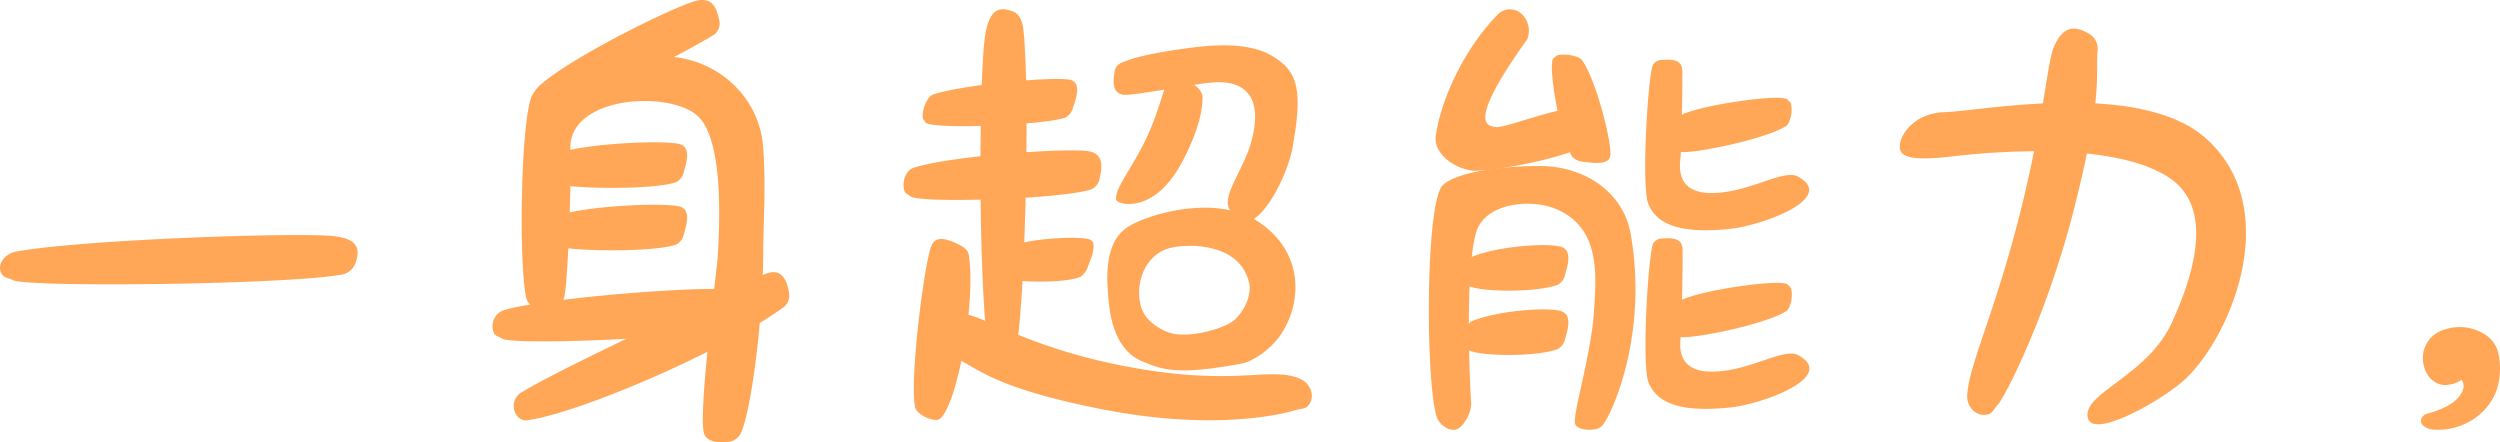
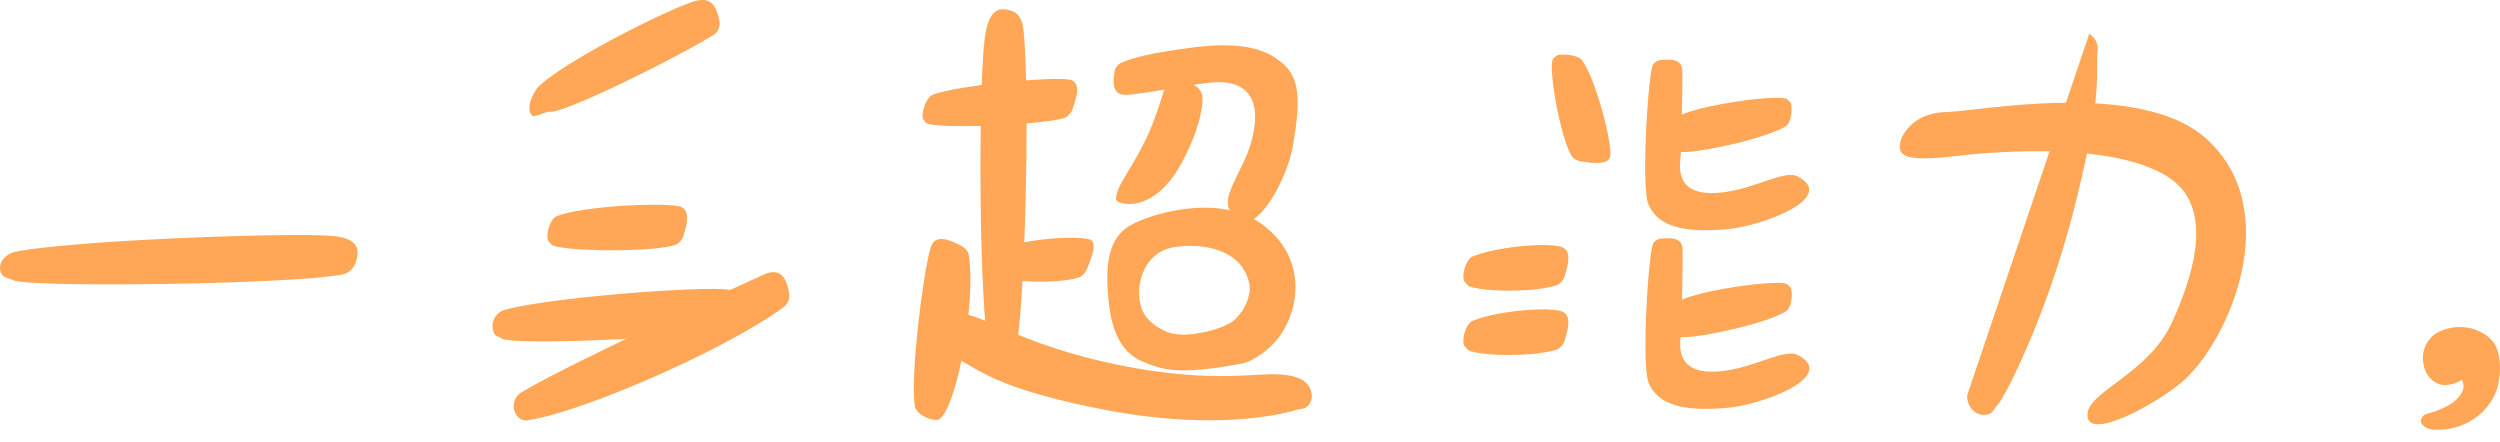
<svg xmlns="http://www.w3.org/2000/svg" width="508.612" height="90" viewBox="0 0 508.612 90">
  <g id="一身超能力-绘制" transform="translate(-1220.366 -820.422)">
    <path id="路径_58370" data-name="路径 58370" d="M666.353,762.779c2.581.954,4.411,2.487,4.893,5.452a14.629,14.629,0,0,1-.438,6.759,11.9,11.9,0,0,1-4.571,5.9,13.12,13.12,0,0,1-7.993,2.265,3.624,3.624,0,0,1-2.509-.928c-.771-.7-.2-2.037.811-2.3,2.357-.614,6.635-2.121,7.435-5.117a2.213,2.213,0,0,0-.164-1.507l-.146-.311a6.274,6.274,0,0,1-3.163,1.07c-2,.13-4.081-1.443-4.6-4.151a6.033,6.033,0,0,1,2.539-6.347,9.656,9.656,0,0,1,7.9-.787" transform="translate(1057.521 124.687)" fill="#ffa757" />
    <path id="路径_58371" data-name="路径 58371" d="M232.127,758.267a3.457,3.457,0,0,0-1.916,4.622c.316.7.916.666,1.63,1.136,2.191,1.442,38.683-.032,46.782-2.2a2.931,2.931,0,0,0,2.146-2.318c.534-2.409.652-4.8-2.834-5.415-4.641-.824-36.8,1.533-45.808,4.176" transform="translate(1090.648 125.277)" fill="#ffa757" />
-     <path id="路径_58372" data-name="路径 58372" d="M325.277,728.644c-1.3.448-2.325,2.668-1.753,4.578.21.7.68.681,1.213,1.163,1.635,1.477,30.267.653,36.722-1.367a2.853,2.853,0,0,0,1.807-2.275c.549-2.394.773-4.774-1.921-5.453-3.585-.9-28.875.878-36.068,3.355" transform="translate(1080.818 125.963)" fill="#ffa757" />
    <path id="路径_58373" data-name="路径 58373" d="M340.436,763.957c.35,2.835,2.512,4.772,4.486,3.2.725-.574.742-1.619,1.271-2.881,1.624-3.871,3.075-50.5,1.546-64.578-.185-1.7-.849-3.207-2.155-3.678-2.376-.856-4.763-.99-5.664,5.117-1.2,8.131-1.415,47.165.515,62.816" transform="translate(1080.833 126.707)" fill="#ffa757" />
    <path id="路径_58374" data-name="路径 58374" d="M235.676,775.809a3.249,3.249,0,0,0-.194,5.066,2.41,2.41,0,0,0,2.136.363c10.2-1.529,38.491-13.516,51.439-22.753a3.045,3.045,0,0,0,1.331-3.038c-.383-2.445-1.43-5.415-5.052-3.8-5.7,2.539-41.849,19.214-49.659,24.163" transform="translate(1090.512 124.605)" fill="#ffa757" />
    <path id="路径_58375" data-name="路径 58375" d="M325.441,778.706c.215,1.054,2.164,2.424,4.079,2.575a1.332,1.332,0,0,0,1.308-.522c3.557-4.1,7-24.3,5.518-33.131-.106-.624-.668-1.345-1.874-1.942-2.194-1.086-4.428-1.937-5.517-.226-1.45,2.28-4.7,27.426-3.514,33.246" transform="translate(1081.094 124.555)" fill="#ffa757" />
    <path id="路径_58376" data-name="路径 58376" d="M128.6,746.066c-2.331.443-4.026,2.682-2.851,4.62.431.711,1.281.7,2.284,1.187,3.072,1.51,54.948.911,66.513-1.082a3.733,3.733,0,0,0,3.114-2.288c.824-2.419,1.06-4.828-3.875-5.537-6.57-.945-52.315.652-65.185,3.1" transform="translate(1095 125.553)" fill="#ffa757" />
    <path id="路径_58377" data-name="路径 58377" d="M239.629,711.086c-1.207,1.066-3.059,4.728-1.554,6.133.551.516,2.822-.908,3.623-.752,2.457.477,24.826-10.426,33.506-15.768a2.889,2.889,0,0,0,.908-2.947c-.512-2.411-1.37-4.642-4.606-3.868-4.309,1.032-25.219,11.317-31.876,17.2" transform="translate(1090.56 126.693)" fill="#ffa757" />
    <path id="路径_58378" data-name="路径 58378" d="M329.243,713.4c-.922.355-2.01,2.457-2.018,4.36,0,.7.3.709.549,1.215.757,1.548,23.943.632,28.469-.927a3.187,3.187,0,0,0,1.6-2.107c.82-2.3,1.429-4.615-.162-5.452-2.118-1.115-23.352.954-28.44,2.91" transform="translate(1080.834 126.313)" fill="#ffa757" />
    <path id="路径_58379" data-name="路径 58379" d="M472.84,705.858c-.533-.718-2.811-1.31-4.674-1.027-.684.1-.634.361-1.078.644-1.363.87,1.348,16.516,3.787,20.071a3.461,3.461,0,0,0,2.385,1.022c2.421.337,4.806.495,5.3-.965.664-1.944-2.782-15.779-5.723-19.745" transform="translate(1069.359 126.775)" fill="#ffa757" />
    <path id="路径_58380" data-name="路径 58380" d="M344.4,745.33c-.717.37-1.8,2.444-2.076,4.295-.1.679.119.681.226,1.166.33,1.485,13.568,1.984,17.066.343a3.911,3.911,0,0,0,1.457-2.091c.919-2.263,1.685-4.526.652-5.3-1.376-1.026-13.364-.458-17.324,1.585" transform="translate(1080.644 125.56)" fill="#ffa757" />
-     <path id="路径_58381" data-name="路径 58381" d="M280.136,782.428a3.238,3.238,0,0,1-2.337,1.132c-1.995.3-4.151-.215-4.664-1.552-1.431-3.709,2.744-34.427,2.791-37.035s1.67-22.722-4.284-27.857-26.115-3.9-25.752,6.849c.219,6.5-.507,27.466-1.265,30.174-.866,3.143-3.234,2.841-5.6,2.157a2.832,2.832,0,0,1-2.146-2.157c-1.572-7.6-1.036-36.8,1.249-41.125s13.434-7.239,25.412-7.863c11.062-.575,20.611,7.424,21.534,18.12.648,7.509.062,15.712.05,21.409-.032,15.055-2.831,35.357-4.987,37.748" transform="translate(1090.521 126.778)" fill="#ffa757" />
-     <path id="路径_58382" data-name="路径 58382" d="M243.043,725.7c-.96.391-1.971,2.543-1.838,4.451.048.7.376.7.677,1.2.926,1.524,20.793,1.847,25.524.107a3.091,3.091,0,0,0,1.559-2.174c.707-2.342,1.189-4.685-.576-5.462-2.35-1.035-20.044-.277-25.346,1.883" transform="translate(1090.549 126.012)" fill="#ffa757" />
    <path id="路径_58383" data-name="路径 58383" d="M243.043,738.7c-.96.391-1.971,2.543-1.838,4.451.048.7.376.7.677,1.2.926,1.524,20.793,1.847,25.524.107a3.091,3.091,0,0,0,1.559-2.174c.707-2.342,1.189-4.685-.576-5.462-2.35-1.035-20.044-.277-25.346,1.883" transform="translate(1090.549 125.712)" fill="#ffa757" />
    <path id="路径_58384" data-name="路径 58384" d="M404.461,772.716c2.292.9,3.5,3.672,1.828,5.6-.615.706-1.486.537-2.634.9-1.991.63-15.867,4.33-38.838-.12-23.993-4.647-26.224-9.088-31.193-10.94a3.728,3.728,0,0,1-2.657-3.075c-.268-2.812.066-5.506,5.315-5.406,3.48.065,12.414,6.384,30.955,10.215,23.484,4.853,30.871.322,37.225,2.829" transform="translate(1080.183 124.668)" fill="#ffa757" />
-     <path id="路径_58385" data-name="路径 58385" d="M561.347,774.087c-.136,2.384,1.875,4.568,4.322,3.873.9-.255,1.108-1.091,1.917-1.955,1.4-1.5,10.039-18.143,15.588-40.169,5.8-23,4.295-26.561,4.687-31.686a3.567,3.567,0,0,0-1.684-3.583c-2.442-1.375-5.03-2.169-7.131,2.491-1.394,3.091-1.9,12.9-6.162,30.777-5.4,22.641-11.16,33.643-11.536,40.251" transform="translate(1059.237 126.736)" fill="#ffa757" />
+     <path id="路径_58385" data-name="路径 58385" d="M561.347,774.087c-.136,2.384,1.875,4.568,4.322,3.873.9-.255,1.108-1.091,1.917-1.955,1.4-1.5,10.039-18.143,15.588-40.169,5.8-23,4.295-26.561,4.687-31.686a3.567,3.567,0,0,0-1.684-3.583" transform="translate(1059.237 126.736)" fill="#ffa757" />
    <path id="路径_58386" data-name="路径 58386" d="M390.5,736.021c-1.274-2.84,3.042-7.995,4.547-13.509,3.146-11.535-4.028-12.232-7.144-12.126a41.609,41.609,0,0,0-4.683.579c-7.321,1.124-13.027,2.212-14.355,1.948-2.01-.388-1.957-2.376-1.669-4.388a2.372,2.372,0,0,1,1.206-1.99c2.022-.9,5.11-1.953,14.557-3.186,7.634-1,12.931-.367,16.41,1.739,5.138,3.108,6.215,6.694,4.067,18.633-1.257,6.989-8.942,21.2-12.936,12.3" transform="translate(1079.885 126.761)" fill="#ffa757" />
    <path id="路径_58387" data-name="路径 58387" d="M515.147,758.444c.785-.494,1.407-2.629,1.07-4.385-.124-.645-.407-.6-.726-1.021-.978-1.29-18.206,1.1-22.1,3.359a2.994,2.994,0,0,0-1.1,2.233c-.337,2.273-.48,4.514,1.137,5,2.155.644,17.375-2.457,21.711-5.183" transform="translate(1068.596 125.298)" fill="#ffa757" />
    <path id="路径_58388" data-name="路径 58388" d="M517.657,768.119c-2.573-1.389-8.182,2.178-14.644,3.133-10.673,1.578-9.388-5.333-9.2-7.335.125-1.315.467-16.4.311-17.664-.225-1.909-2.09-2-4-1.867a2.229,2.229,0,0,0-1.947.993c-.982,1.831-2.425,24.841-.93,28.356s5.272,6.222,16.606,5.033c6.636-.7,21.865-6.292,13.8-10.65" transform="translate(1068.529 124.554)" fill="#ffa757" />
    <path id="路径_58389" data-name="路径 58389" d="M515.094,719.876c.785-.494,1.407-2.629,1.07-4.385-.124-.645-.407-.6-.725-1.021-.979-1.291-18.207,1.1-22.1,3.359a2.991,2.991,0,0,0-1.094,2.232c-.339,2.273-.482,4.514,1.136,5,2.155.644,17.375-2.457,21.711-5.183" transform="translate(1068.597 126.211)" fill="#ffa757" />
    <path id="路径_58390" data-name="路径 58390" d="M517.6,729.551c-2.573-1.389-8.183,2.178-14.644,3.133-10.673,1.578-9.388-5.333-9.2-7.335.125-1.315.467-16.4.311-17.664-.225-1.909-2.09-2-4-1.867a2.229,2.229,0,0,0-1.947.993c-.982,1.832-2.425,24.841-.93,28.356s5.272,6.222,16.606,5.033c6.636-.7,21.865-6.292,13.8-10.65" transform="translate(1068.531 126.783)" fill="#ffa757" />
    <path id="路径_58391" data-name="路径 58391" d="M367.285,734.828c.074.946,7.6,3.338,13.441-7.678,3.7-6.975,4.214-11.394,4.13-13.389a3.281,3.281,0,0,0-1.529-2.132c-1.935-1.493-3.938-2.8-5.173-1.642-.82.768-2.082,6.562-4.3,11.446-3.226,7.109-6.775,10.773-6.57,13.394" transform="translate(1080.149 126.207)" fill="#ffa757" />
    <path id="路径_58392" data-name="路径 58392" d="M588.313,780.744c-.49-4.922,12.24-8.3,17.169-19.039,10.43-22.726,1.779-28.363-2.288-30.506-13.864-7.3-42.512-3.268-43.864-3.138-8.892.845-9.577-.715-9.09-3.119.264-1.321,2.623-5.983,9.3-6.069,6.092-.078,39.288-6.739,52.844,5.327,16.606,14.779,4.323,42.153-5.174,49.875-5.323,4.328-18.411,11.591-18.9,6.669" transform="translate(1056.739 124.35)" fill="#ffa757" />
    <path id="路径_58393" data-name="路径 58393" d="M450.359,747.1c-.96.391-1.971,2.543-1.838,4.451.048.7.376.7.677,1.2.926,1.524,13.741,1.847,18.472.107a3.091,3.091,0,0,0,1.559-2.174c.707-2.342,1.189-4.685-.576-5.462-2.35-1.035-12.992-.277-18.294,1.883" transform="translate(1069.574 125.519)" fill="#ffa757" />
    <path id="路径_58394" data-name="路径 58394" d="M450.359,760.493c-.96.391-1.971,2.543-1.838,4.451.048.7.376.7.677,1.2.926,1.524,13.741,1.847,18.472.107a3.091,3.091,0,0,0,1.559-2.174c.707-2.342,1.189-4.685-.576-5.462-2.35-1.035-12.992-.277-18.294,1.883" transform="translate(1069.574 125.211)" fill="#ffa757" />
-     <path id="路径_58395" data-name="路径 58395" d="M461.6,701.668a4.737,4.737,0,0,0-.775-4.715,3.507,3.507,0,0,0-4.943-.574c-6.381,6.252-11.649,16.637-12.856,24.654-.775,3.322,2.912,6.774,7.444,7.418,6.01.1,23.168-3.572,24.446-6.394.557-1.229,1.991-6.195-3.119-6.345-4.632-.136-15.769,4.531-16.871,3.8-3.442-.292-2.612-4.861,6.674-17.843" transform="translate(1069.496 126.707)" fill="#ffa757" />
    <path id="路径_58396" data-name="路径 58396" d="M392.926,769.273c2.772-.51,6.053-3.136,7.735-5.4,4.336-5.83,5.753-16.481-3.728-23.184-8.64-6.109-22.689-1.951-26.892.663-4.263,2.653-4.587,8.36-4.165,13.628.274,3.417.845,11.133,6.787,13.728,4.408,1.924,7.631,2.887,20.262.564m-14.3-6.233c-1.331-.355-4.926-2.018-5.947-5.124-1.486-4.524.479-11.051,6.176-12.273,3.867-.83,13.826-.841,15.736,7.137.467,1.95-.389,5.16-3,7.6-1.743,1.626-8.846,3.76-12.964,2.662" transform="translate(1079.903 125.15)" fill="#ffa757" />
-     <path id="路径_58397" data-name="路径 58397" d="M476.913,782.63a2.71,2.71,0,0,1-1.8.727c-1.538.194-3.1-.171-3.6-1-.812-1.358,3.2-13.988,3.794-23.059.494-7.539,1.269-16.878-7.546-20.722-5.287-2.3-14.172-1.277-16.243,4.146-2.457,6.777-1.584,29.131-1.213,35.187.137,2.241-1.833,5.321-3.248,5.5-1.784.221-3.208-1.485-3.494-2.019-2.5-4.66-2.754-43.957.963-47.71,2.36-2.383,10.541-3.951,19.9-3.921,8.614.028,16.626,4.98,18.281,13.511,3.845,21.091-4.135,37.826-5.8,39.361" transform="translate(1069.352 124.445)" fill="#ffa757" />
  </g>
</svg>